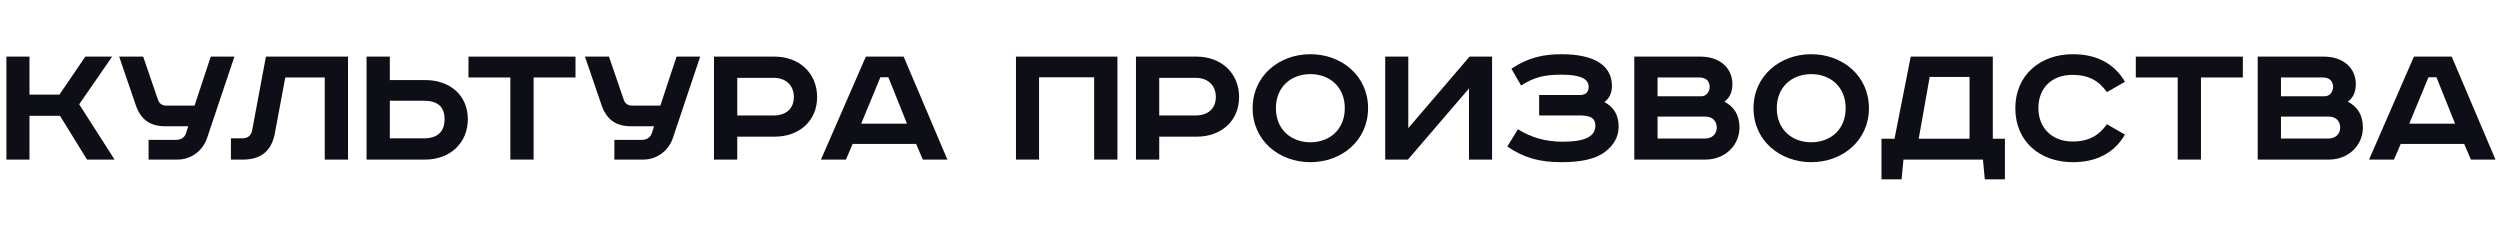
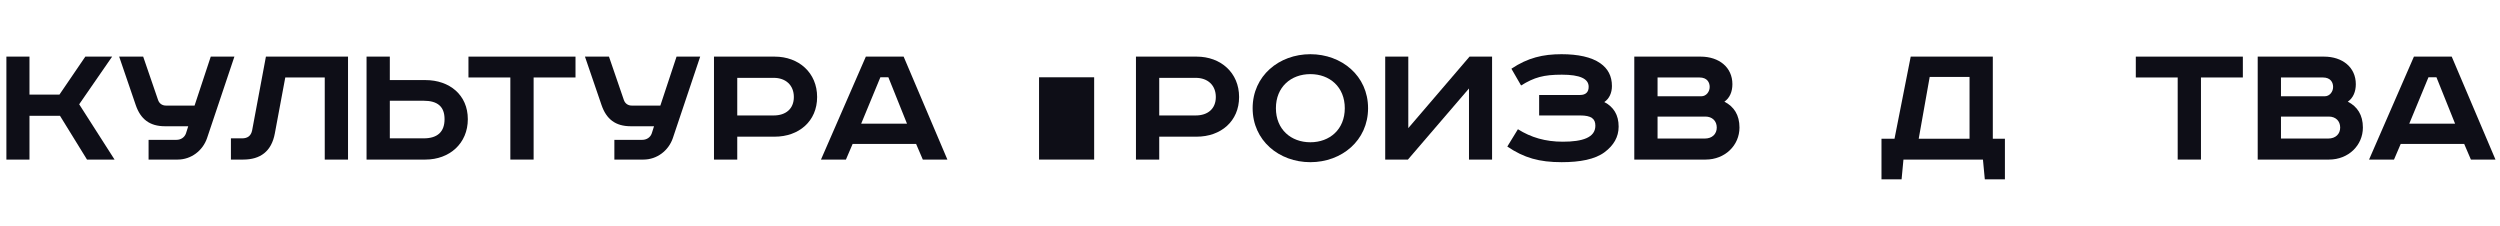
<svg xmlns="http://www.w3.org/2000/svg" width="376" height="34" viewBox="0 0 376 34" fill="none">
  <path d="M0.961 8.516H4.433V14.228H8.941L12.833 8.516H16.865L11.909 15.684L17.229 24H13.085L9.025 17.42H4.433V24H0.961V8.516Z" fill="#0E0E17" />
  <path d="M17.922 8.516H21.534L23.774 15.04C23.97 15.6 24.418 15.88 24.978 15.88H29.262L31.698 8.516H35.254L31.138 20.78C30.494 22.656 28.758 24 26.714 24H22.346V21.032H26.546C27.162 21.032 27.75 20.696 27.974 20.052L28.31 18.988H24.81C22.514 18.988 21.142 17.924 20.414 15.796L17.922 8.516Z" fill="#0E0E17" />
  <path d="M39.994 8.516H52.342V24H48.842V11.652H42.906L41.338 20.052C40.834 22.796 39.126 24 36.578 24H34.73V20.808H36.41C37.222 20.808 37.754 20.444 37.922 19.604L39.994 8.516Z" fill="#0E0E17" />
  <path d="M55.129 8.516H58.629V12.044H63.977C67.617 12.044 70.361 14.284 70.361 17.924C70.361 21.564 67.617 24 63.977 24H55.129V8.516ZM58.629 15.152V20.808H63.725C65.797 20.808 66.861 19.828 66.861 17.924C66.861 16.02 65.797 15.152 63.725 15.152H58.629Z" fill="#0E0E17" />
  <path d="M70.456 8.516H86.556V11.652H80.256V24H76.756V11.652H70.456V8.516Z" fill="#0E0E17" />
  <path d="M87.977 8.516H91.589L93.829 15.04C94.025 15.6 94.473 15.88 95.033 15.88H99.317L101.753 8.516H105.309L101.193 20.78C100.549 22.656 98.813 24 96.769 24H92.401V21.032H96.601C97.217 21.032 97.805 20.696 98.029 20.052L98.365 18.988H94.865C92.569 18.988 91.197 17.924 90.469 15.796L87.977 8.516Z" fill="#0E0E17" />
  <path d="M107.383 8.516H116.511C120.151 8.516 122.895 10.952 122.895 14.592C122.895 18.232 120.151 20.556 116.511 20.556H110.883V24H107.383V8.516ZM110.883 11.708V17.364H116.371C118.163 17.364 119.395 16.384 119.395 14.592C119.395 12.8 118.163 11.708 116.371 11.708H110.883Z" fill="#0E0E17" />
  <path d="M132.407 11.624L129.523 18.596H136.411L133.611 11.624H132.407ZM130.223 8.516H135.907L142.487 24H138.791L137.783 21.648H128.235L127.227 24H123.475L130.223 8.516Z" fill="#0E0E17" />
-   <path d="M152.801 8.516H168.061V24H164.561V11.624H156.273V24H152.801V8.516Z" fill="#0E0E17" />
+   <path d="M152.801 8.516V24H164.561V11.624H156.273V24H152.801V8.516Z" fill="#0E0E17" />
  <path d="M170.848 8.516H179.976C183.616 8.516 186.36 10.952 186.36 14.592C186.36 18.232 183.616 20.556 179.976 20.556H174.348V24H170.848V8.516ZM174.348 11.708V17.364H179.836C181.628 17.364 182.86 16.384 182.86 14.592C182.86 12.8 181.628 11.708 179.836 11.708H174.348Z" fill="#0E0E17" />
  <path d="M191.897 16.272C191.897 19.464 194.165 21.396 197.077 21.396C199.989 21.396 202.257 19.464 202.257 16.272C202.257 13.08 199.989 11.148 197.077 11.148C194.165 11.148 191.897 13.08 191.897 16.272ZM205.757 16.272C205.757 21.144 201.781 24.392 197.077 24.392C192.373 24.392 188.397 21.144 188.397 16.272C188.397 11.4 192.373 8.152 197.077 8.152C201.781 8.152 205.757 11.4 205.757 16.272Z" fill="#0E0E17" />
  <path d="M208.336 8.516H211.808V19.268L221.02 8.516H224.408V24H220.936V13.304L211.752 24H208.336V8.516Z" fill="#0E0E17" />
  <path d="M231.487 14.284H237.647C238.487 14.284 238.935 13.864 238.935 13.052C238.935 11.848 237.647 11.232 234.903 11.232C232.159 11.232 230.759 11.624 228.771 12.856L227.315 10.336C229.779 8.684 232.075 8.152 234.847 8.152C237.311 8.152 239.355 8.572 240.699 9.524C241.819 10.308 242.435 11.428 242.435 12.94C242.435 13.948 242.043 14.844 241.287 15.348C242.687 16.076 243.443 17.28 243.443 19.044C243.443 20.612 242.687 21.872 241.343 22.88C239.887 23.972 237.619 24.392 234.875 24.392C231.515 24.392 229.219 23.748 226.699 22.04L228.295 19.436C230.255 20.668 232.411 21.312 235.043 21.312C238.011 21.312 239.943 20.696 239.943 18.904C239.943 17.868 239.355 17.364 237.647 17.364H231.487V14.284Z" fill="#0E0E17" />
  <path d="M245.797 8.516H255.765C258.565 8.516 260.553 10.14 260.553 12.66C260.553 13.78 260.161 14.732 259.349 15.292C260.777 16.02 261.617 17.28 261.617 19.184C261.617 21.844 259.461 24 256.521 24H245.797V8.516ZM249.297 11.652V14.48H255.877C256.633 14.48 257.137 13.78 257.137 13.08C257.137 12.408 256.773 11.652 255.597 11.652H249.297ZM249.297 17.532V20.836H256.409C257.529 20.836 258.201 20.136 258.201 19.184C258.201 18.176 257.501 17.532 256.493 17.532H249.297Z" fill="#0E0E17" />
-   <path d="M267.229 16.272C267.229 19.464 269.497 21.396 272.409 21.396C275.321 21.396 277.589 19.464 277.589 16.272C277.589 13.08 275.321 11.148 272.409 11.148C269.497 11.148 267.229 13.08 267.229 16.272ZM281.089 16.272C281.089 21.144 277.113 24.392 272.409 24.392C267.705 24.392 263.729 21.144 263.729 16.272C263.729 11.4 267.705 8.152 272.409 8.152C277.113 8.152 281.089 11.4 281.089 16.272Z" fill="#0E0E17" />
  <path d="M287.371 8.516H299.719V20.864H301.539V26.968H298.515L298.235 24H286.279L285.999 26.968H282.975V20.864H284.935L287.371 8.516ZM290.227 11.568L288.575 20.864H296.219V11.568H290.227Z" fill="#0E0E17" />
-   <path d="M319.595 12.296L316.879 13.864C315.703 12.184 314.163 11.26 311.699 11.26C308.591 11.26 306.575 13.22 306.575 16.272C306.575 19.268 308.675 21.284 311.699 21.284C314.163 21.284 315.703 20.36 316.879 18.68L319.595 20.248C317.999 22.964 315.367 24.392 311.755 24.392C306.799 24.392 303.103 21.284 303.103 16.272C303.103 11.26 306.883 8.152 311.755 8.152C315.367 8.152 317.999 9.58 319.595 12.296Z" fill="#0E0E17" />
  <path d="M321.225 8.516H337.325V11.652H331.025V24H327.525V11.652H321.225V8.516Z" fill="#0E0E17" />
  <path d="M339.559 8.516H349.527C352.327 8.516 354.315 10.14 354.315 12.66C354.315 13.78 353.923 14.732 353.111 15.292C354.539 16.02 355.379 17.28 355.379 19.184C355.379 21.844 353.223 24 350.283 24H339.559V8.516ZM343.059 11.652V14.48H349.639C350.395 14.48 350.899 13.78 350.899 13.08C350.899 12.408 350.535 11.652 349.359 11.652H343.059ZM343.059 17.532V20.836H350.171C351.291 20.836 351.963 20.136 351.963 19.184C351.963 18.176 351.263 17.532 350.255 17.532H343.059Z" fill="#0E0E17" />
  <path d="M365.239 11.624L362.355 18.596H369.243L366.443 11.624H365.239ZM363.055 8.516H368.739L375.319 24H371.623L370.615 21.648H361.067L360.059 24H356.307L363.055 8.516Z" fill="#0E0E17" />
</svg>